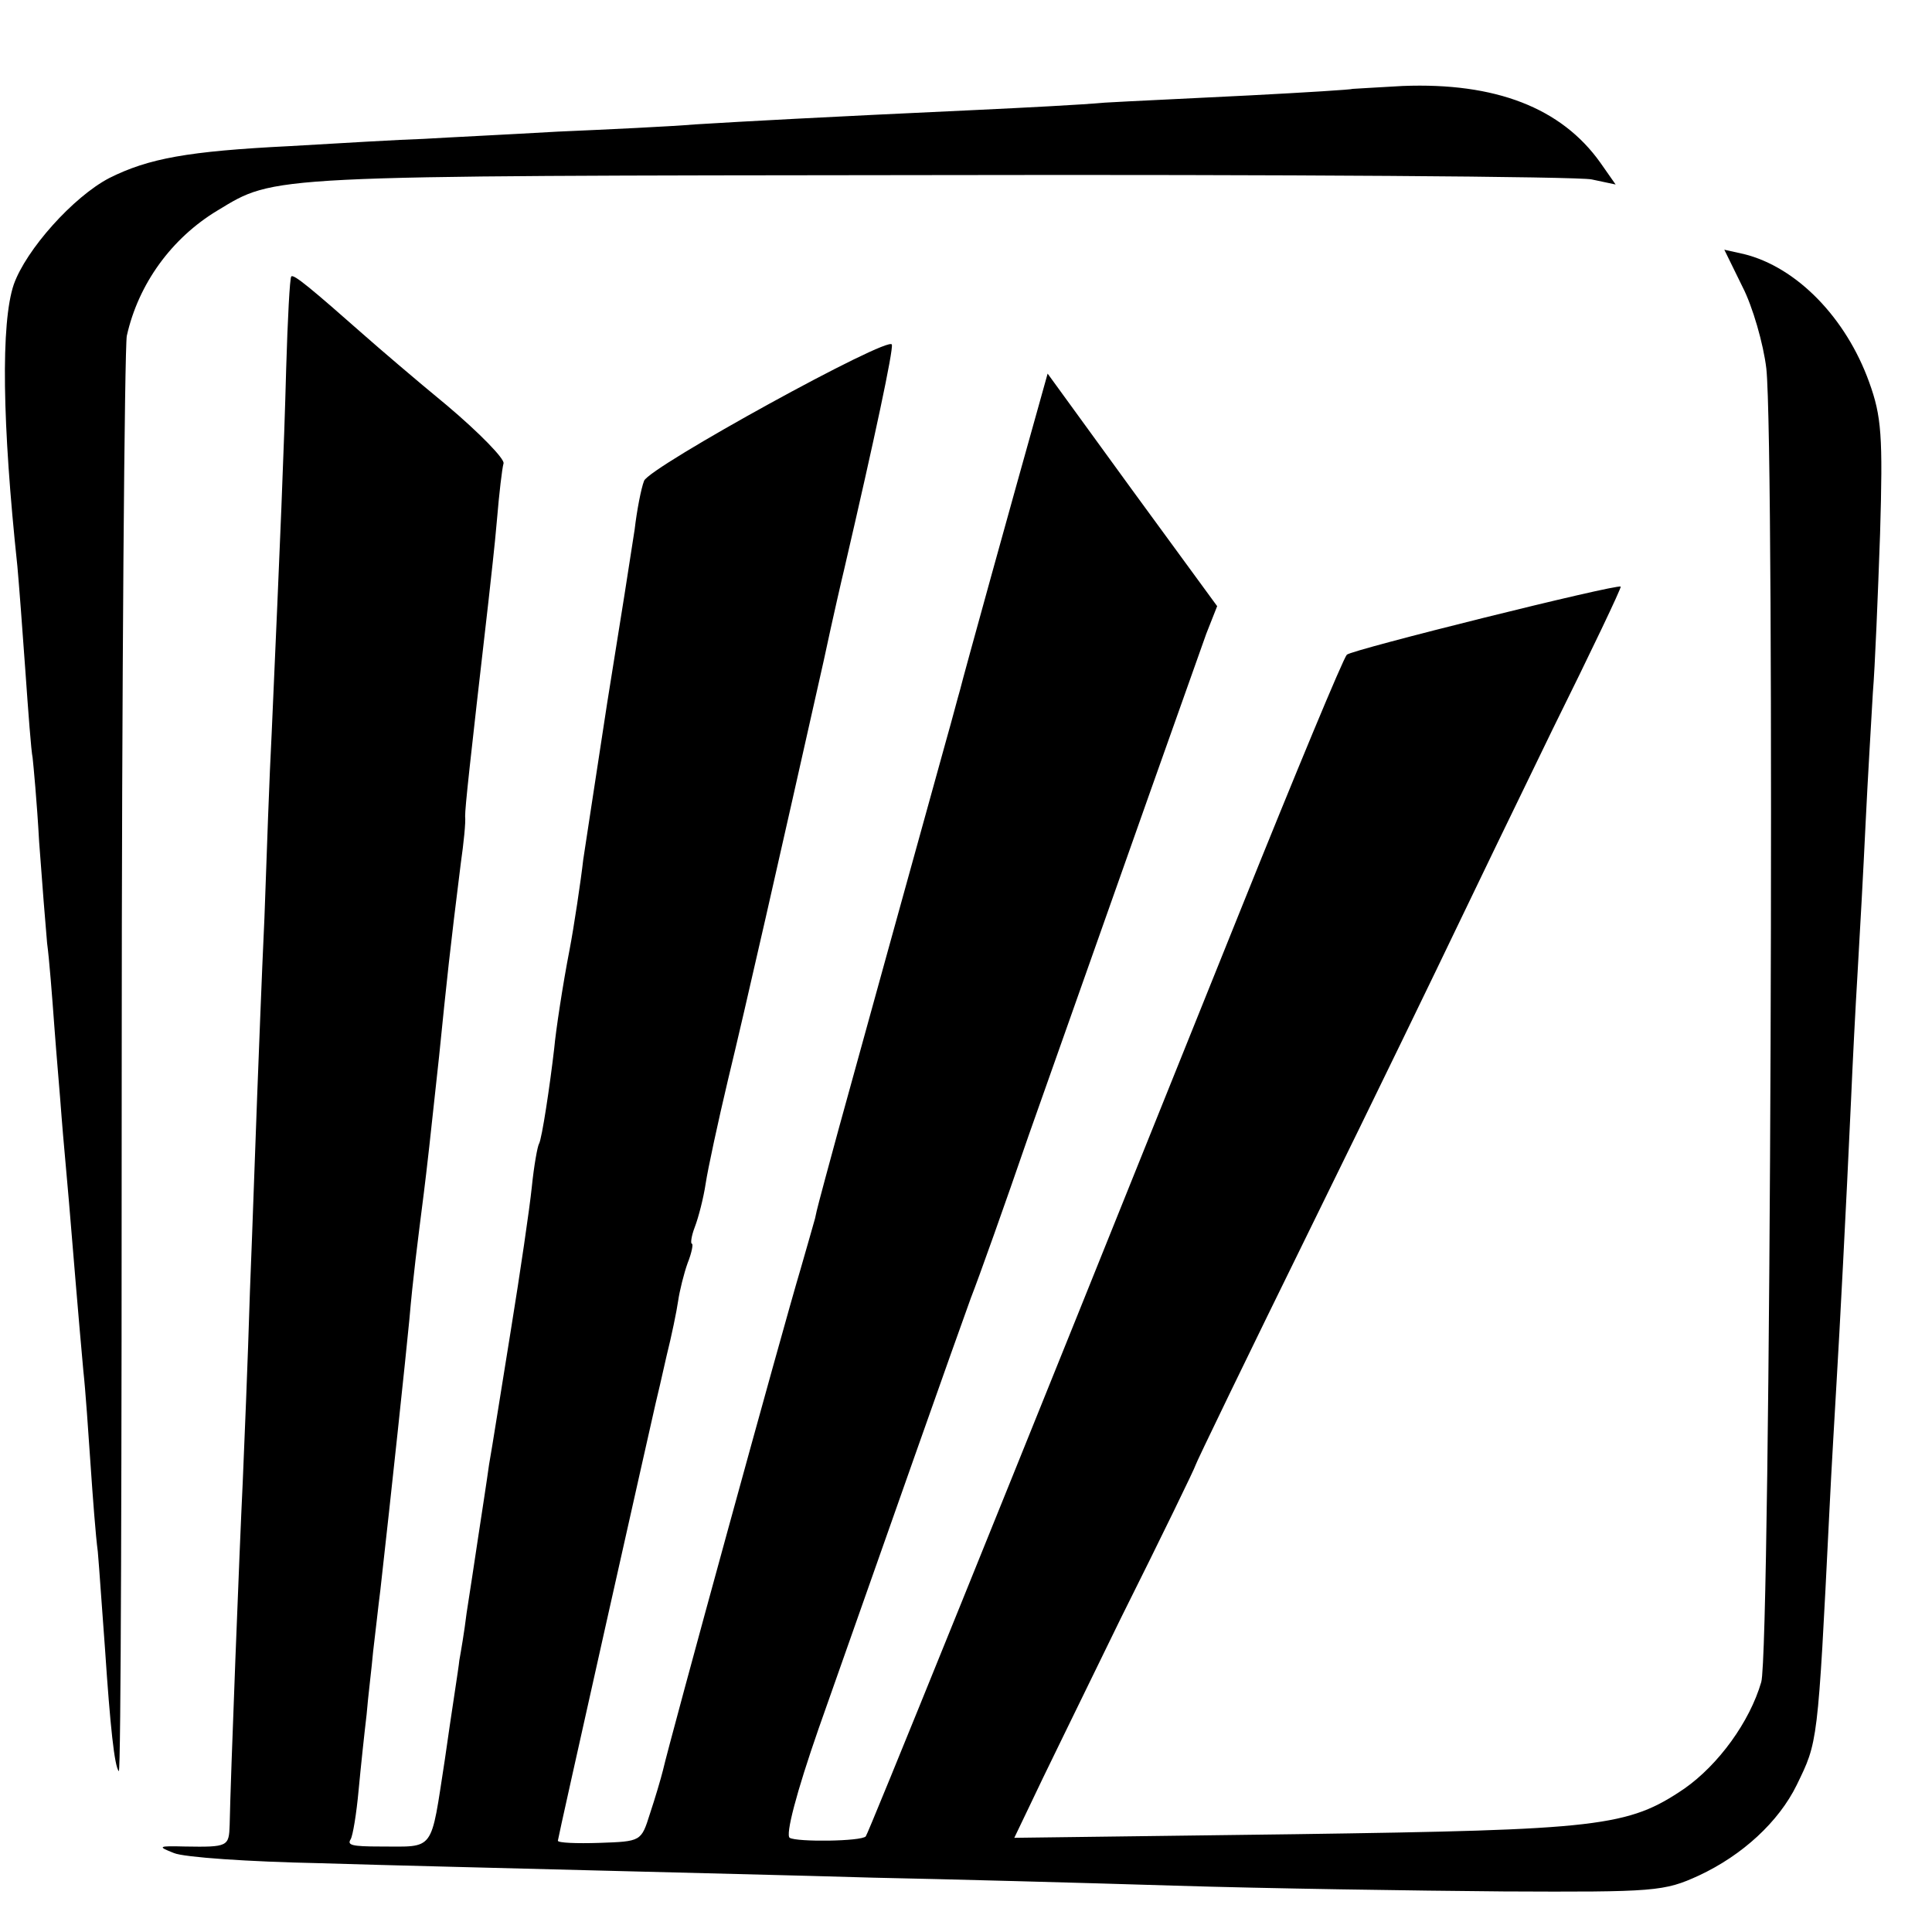
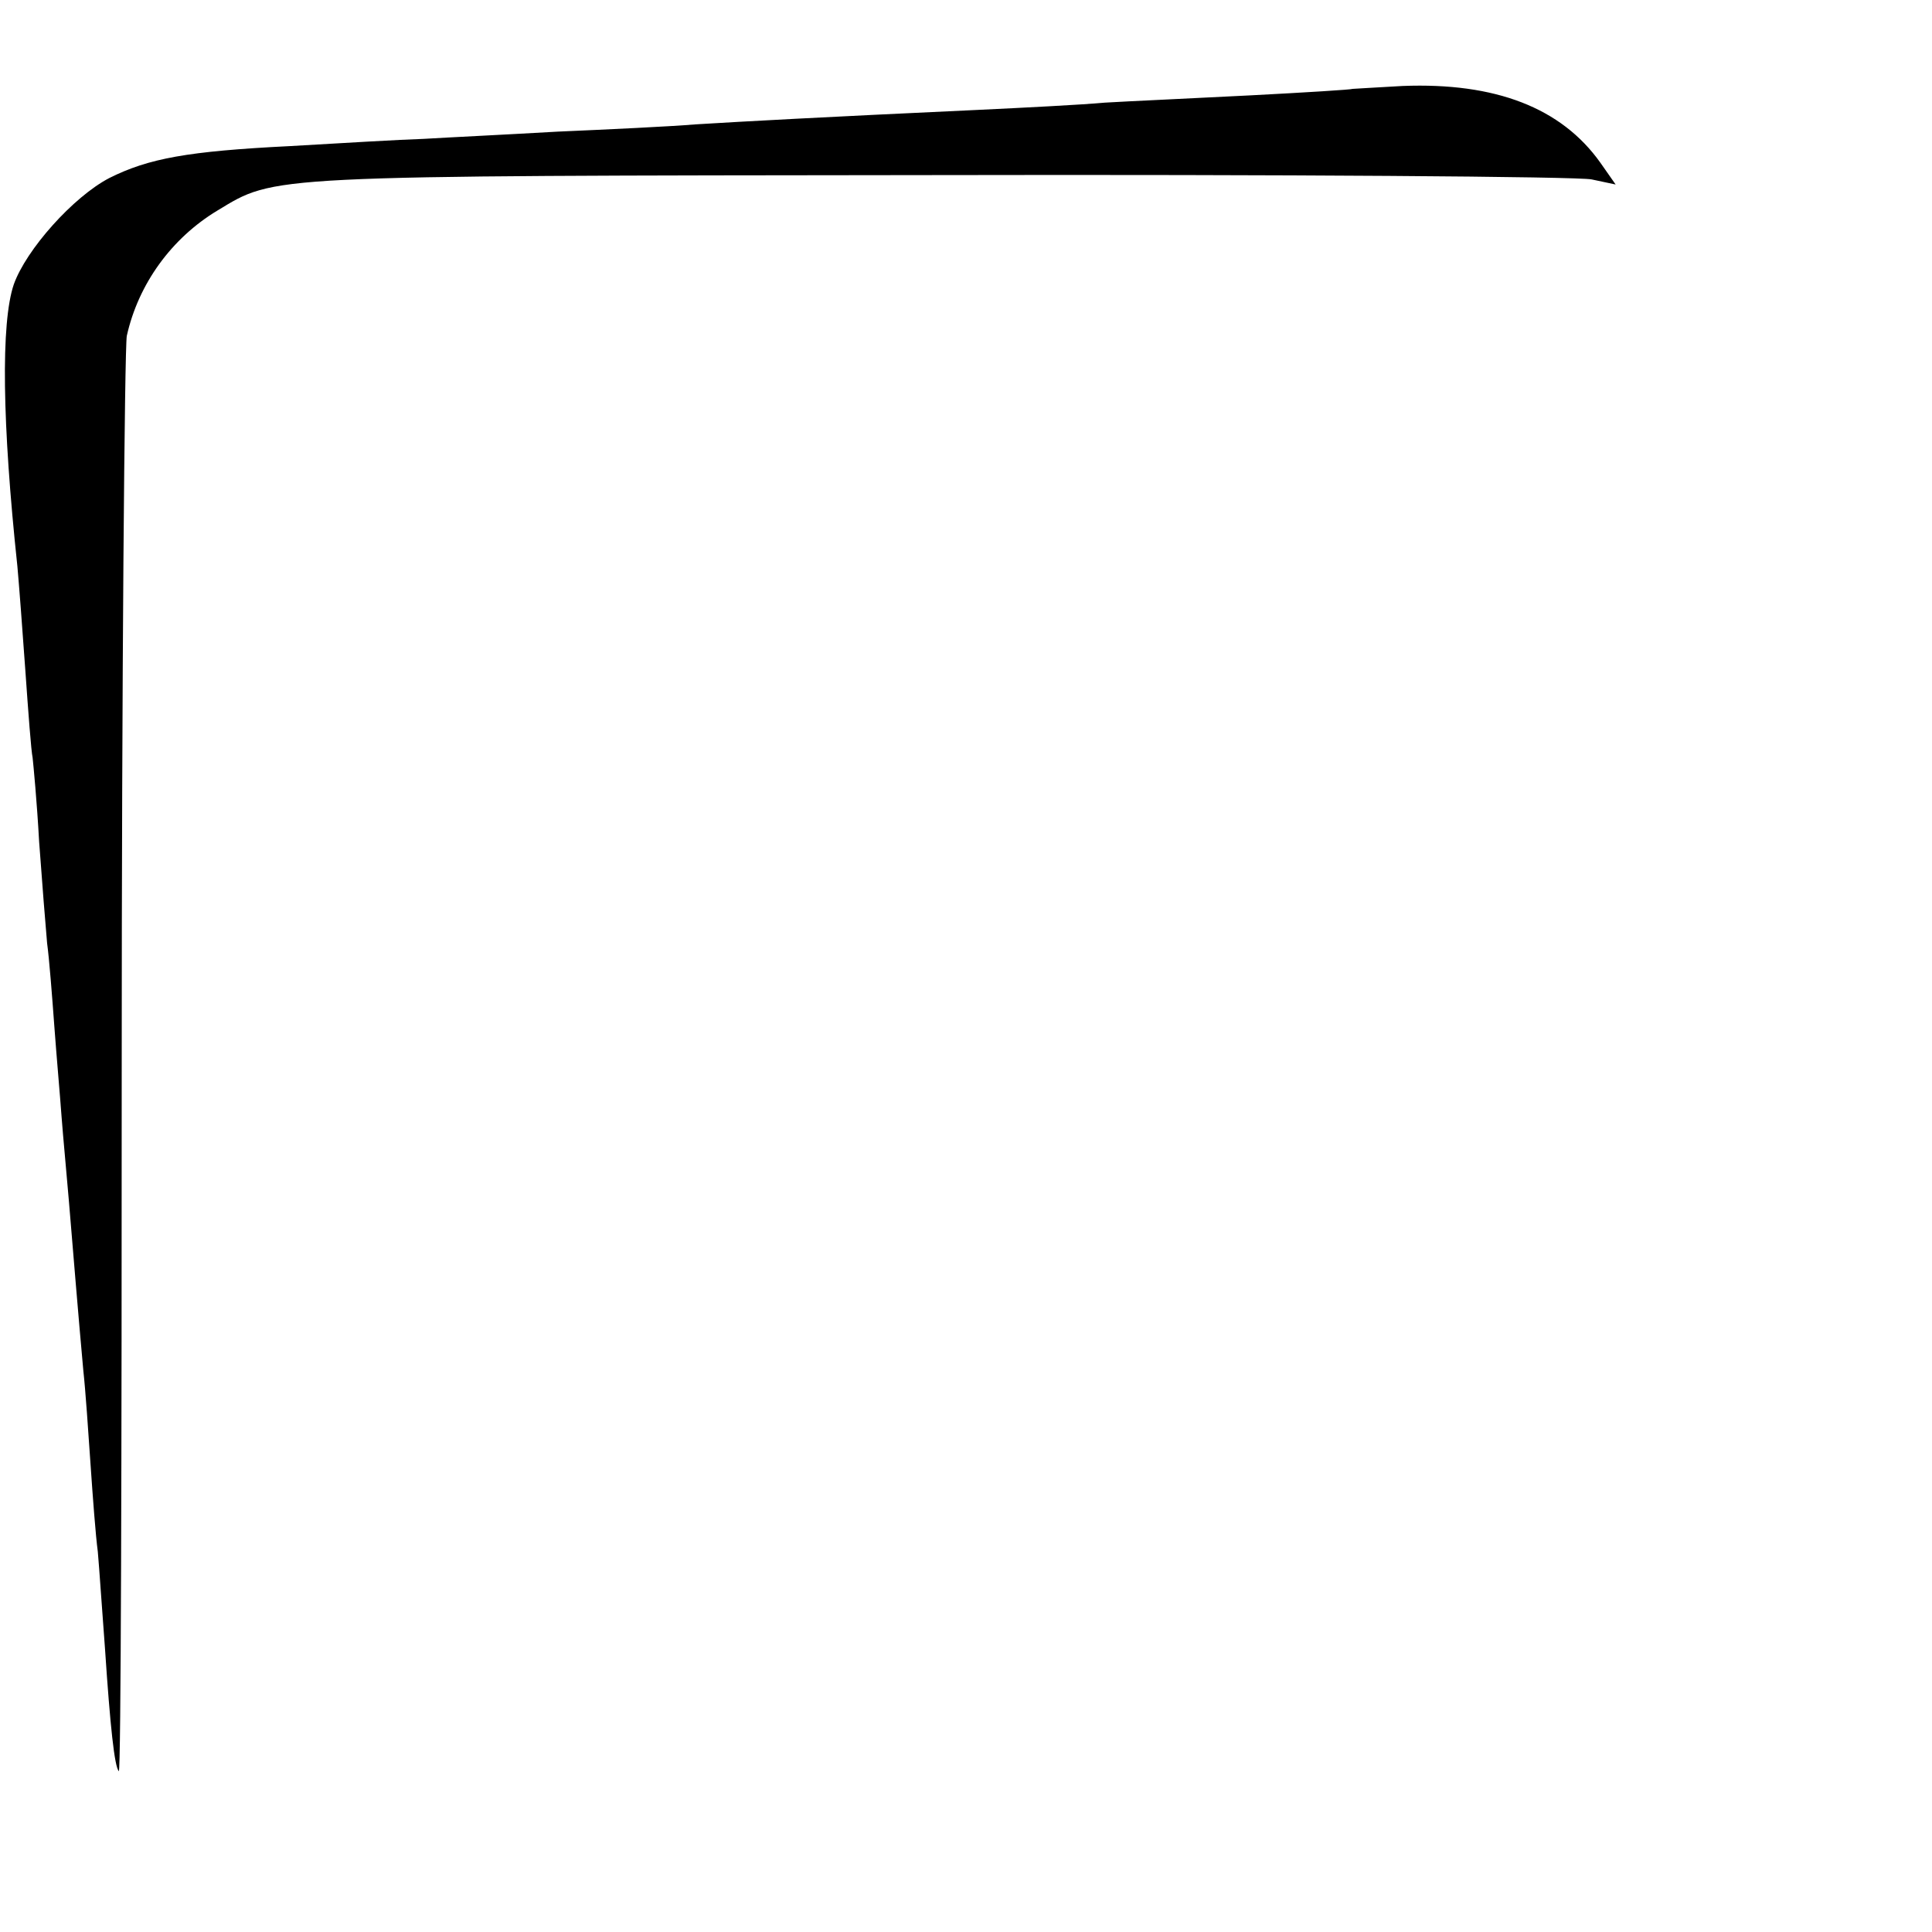
<svg xmlns="http://www.w3.org/2000/svg" version="1.0" width="16pt" height="16pt" viewBox="0 0 16 16" preserveAspectRatio="xMidYMid meet">
  <g transform="translate(0,16) scale(0.006,-0.006)" fill="#000000" stroke="none">
    <path d="M1867 2544 c-1 -1 -65 -5 -142 -9 -77 -4 -167 -8 -200 -10 -33 -3 -112 -7 -175 -10 -216 -10 -325 -16 -390 -20 -36 -3 -121 -7 -190 -10 -69 -4 -152 -8 -185 -10 -33 -1 -116 -6 -185 -10 -141 -7 -195 -17 -249 -44 -50 -26 -115 -99 -132 -147 -18 -53 -16 -192 5 -389 2 -22 7 -87 11 -144 4 -57 8 -111 10 -120 1 -9 6 -61 9 -116 4 -55 9 -118 11 -140 3 -22 7 -74 10 -115 3 -41 8 -97 10 -125 2 -27 7 -79 10 -115 6 -72 13 -158 20 -235 3 -27 7 -86 10 -130 3 -44 7 -98 10 -120 2 -22 6 -83 10 -135 7 -105 13 -162 19 -168 3 -2 4 435 4 972 0 537 4 991 7 1009 16 72 62 135 125 173 81 49 61 48 990 49 481 1 890 -2 907 -6 l33 -7 -21 30 c-54 76 -145 111 -273 106 -37 -2 -68 -4 -69 -4z" />
-     <path d="M2405 2271 c14 -27 29 -79 33 -113 12 -111 6 -1768 -7 -1813 -16 -55 -59 -114 -106 -147 -78 -53 -117 -57 -537 -63 l-388 -5 23 48 c12 26 68 140 124 255 57 114 103 209 103 211 0 2 72 151 161 332 89 181 178 365 199 409 21 44 81 168 133 275 53 107 95 195 94 197 -5 4 -371 -87 -378 -94 -5 -5 -71 -164 -147 -353 -342 -851 -514 -1275 -517 -1278 -6 -7 -95 -8 -105 -2 -6 4 9 62 40 151 88 250 191 542 210 594 11 28 47 129 80 225 130 368 232 656 245 692 l15 38 -117 160 -117 161 -12 -43 c-34 -121 -105 -377 -109 -394 -3 -10 -11 -41 -19 -69 -30 -108 -139 -502 -148 -535 -5 -19 -14 -51 -19 -70 -5 -19 -12 -44 -14 -55 -3 -11 -12 -42 -20 -70 -24 -80 -181 -652 -190 -692 -3 -12 -11 -39 -18 -60 -12 -38 -12 -38 -70 -40 -31 -1 -57 0 -57 3 0 2 30 136 66 297 36 160 67 299 69 307 2 8 9 38 15 65 7 28 14 62 16 76 2 14 8 38 13 52 6 15 8 27 6 27 -2 0 -1 10 4 23 5 13 12 40 15 60 3 20 17 85 31 144 24 99 70 302 132 578 13 61 26 117 28 125 43 185 68 303 66 311 -2 14 -335 -169 -342 -188 -4 -10 -10 -41 -13 -67 -4 -27 -21 -135 -38 -240 -16 -105 -31 -202 -33 -216 -3 -27 -13 -94 -19 -125 -9 -46 -19 -112 -21 -135 -6 -52 -17 -125 -21 -132 -2 -3 -7 -30 -10 -60 -3 -29 -16 -118 -29 -198 -13 -80 -26 -163 -30 -185 -3 -22 -10 -67 -15 -100 -5 -33 -12 -80 -16 -105 -3 -25 -8 -54 -10 -65 -1 -11 -11 -73 -20 -137 -20 -129 -13 -120 -89 -120 -40 0 -46 2 -41 10 3 5 8 35 11 68 3 32 8 79 11 104 2 25 7 64 9 87 3 24 7 62 10 85 15 133 35 321 40 373 5 58 11 104 20 175 4 32 9 76 21 188 11 109 15 147 30 267 4 28 7 57 6 65 0 13 6 69 32 295 3 28 9 79 12 115 3 36 7 70 9 77 2 6 -33 42 -78 80 -45 37 -95 80 -112 95 -76 67 -100 87 -103 83 -2 -2 -5 -59 -7 -127 -3 -113 -8 -232 -20 -503 -3 -55 -7 -170 -10 -255 -4 -85 -8 -195 -10 -245 -2 -49 -6 -171 -10 -270 -3 -99 -8 -218 -10 -265 -4 -80 -17 -413 -18 -472 -1 -30 -2 -31 -62 -30 -37 1 -38 0 -15 -9 14 -6 104 -12 200 -14 96 -3 267 -7 380 -10 113 -3 286 -7 385 -10 99 -2 286 -7 415 -11 129 -4 334 -7 455 -8 210 -1 222 0 270 22 60 28 110 74 135 125 29 60 29 54 45 377 3 63 8 144 10 180 4 66 13 237 20 390 2 47 6 126 9 175 3 50 8 142 11 205 3 63 8 144 10 180 3 36 7 135 10 220 4 135 2 162 -15 209 -32 89 -100 159 -173 177 l-27 6 25 -51z" />
  </g>
</svg>